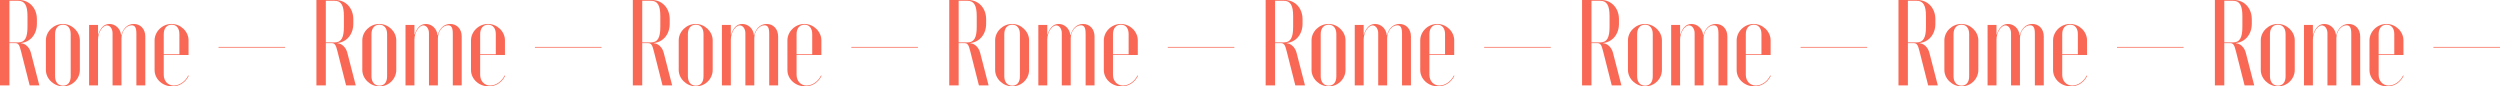
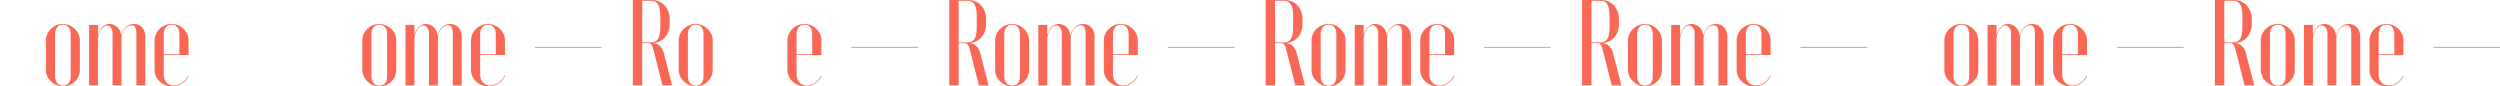
<svg xmlns="http://www.w3.org/2000/svg" width="2865" height="99" viewBox="0 0 2865 99" fill="none">
-   <path d="M0 0V97.88H10.781V49.43H17.221C21.002 49.43 22.262 51.11 24.222 59.232L34.023 97.88H45.084L35.423 60.492C33.883 54.331 28.983 49.71 24.082 49.57V49.29C34.863 48.17 42.284 39.208 42.284 27.305V21.984C42.284 9.382 33.743 0 21.702 0H0ZM31.503 30.806C31.503 43.129 28.562 48.59 21.002 48.59H10.781V0.84H20.582C28.422 0.84 31.503 6.161 31.503 18.484V30.806Z" fill="#F96855" />
  <path d="M72.054 27.445C61.553 27.445 52.592 36.127 52.592 46.209V80.236C52.592 90.318 61.833 99 72.334 99C82.835 99 91.516 90.458 91.516 80.236V46.209C91.516 36.127 82.415 27.445 72.054 27.445ZM72.194 28.286C77.654 28.286 81.015 32.346 81.015 39.068V87.378C81.015 94.239 77.794 98.16 72.194 98.16C66.593 98.16 63.093 93.959 63.093 87.378V39.068C63.093 32.487 66.593 28.286 72.194 28.286Z" fill="#F96855" />
  <path d="M139.068 40.328H138.788C138.088 32.767 132.208 27.445 125.347 27.445C118.906 27.445 114.846 32.487 112.606 39.628H112.326V28.566H102.105V97.88H112.326V45.089C112.326 37.248 117.646 29.126 122.547 29.126C126.187 29.126 128.987 33.047 128.987 38.088V97.88H139.208V43.969C139.208 35.847 144.809 28.986 150.829 28.986C154.75 28.986 156.29 31.786 156.29 38.648V97.88H166.511V41.728C166.511 33.327 161.05 27.445 153.349 27.445C146.069 27.445 140.888 32.767 139.068 40.328Z" fill="#F96855" />
  <path d="M177.154 46.349V80.236C177.154 90.598 186.255 99 197.456 99C205.576 99 212.577 94.519 216.357 86.817L215.657 86.537C212.577 93.259 205.576 98.02 199.136 98.02C192.415 98.02 187.655 92.839 187.655 85.697V63.013H216.077V46.209C216.077 36.127 207.116 27.445 196.615 27.445C186.115 27.445 177.154 36.127 177.154 46.349ZM187.655 62.173V39.068C187.655 32.487 191.155 28.286 196.755 28.286C202.216 28.286 205.576 32.346 205.576 39.068V62.173H187.655Z" fill="#F96855" />
-   <path d="M250.425 53.771V54.611H326.732V53.771H250.425Z" fill="#F96855" />
-   <path d="M362.61 0V97.88H373.391V49.43H379.831C383.612 49.43 384.872 51.11 386.832 59.232L396.633 97.88H407.694L398.033 60.492C396.493 54.331 391.592 49.71 386.692 49.57V49.29C397.473 48.17 404.893 39.208 404.893 27.305V21.984C404.893 9.382 396.353 0 384.312 0H362.61ZM394.113 30.806C394.113 43.129 391.172 48.59 383.612 48.59H373.391V0.84H383.192C391.032 0.84 394.113 6.161 394.113 18.484V30.806Z" fill="#F96855" />
  <path d="M434.664 27.445C424.163 27.445 415.202 36.127 415.202 46.209V80.236C415.202 90.318 424.443 99 434.944 99C445.444 99 454.125 90.458 454.125 80.236V46.209C454.125 36.127 445.024 27.445 434.664 27.445ZM434.804 28.286C440.264 28.286 443.624 32.346 443.624 39.068V87.378C443.624 94.239 440.404 98.16 434.804 98.16C429.203 98.16 425.703 93.959 425.703 87.378V39.068C425.703 32.487 429.203 28.286 434.804 28.286Z" fill="#F96855" />
  <path d="M501.678 40.328H501.398C500.698 32.767 494.817 27.445 487.957 27.445C481.516 27.445 477.456 32.487 475.216 39.628H474.936V28.566H464.715V97.88H474.936V45.089C474.936 37.248 480.256 29.126 485.157 29.126C488.797 29.126 491.597 33.047 491.597 38.088V97.88H501.818V43.969C501.818 35.847 507.418 28.986 513.439 28.986C517.359 28.986 518.9 31.786 518.9 38.648V97.88H529.12V41.728C529.12 33.327 523.66 27.445 515.959 27.445C508.679 27.445 503.498 32.767 501.678 40.328Z" fill="#F96855" />
  <path d="M539.764 46.349V80.236C539.764 90.598 548.864 99 560.065 99C568.186 99 575.187 94.519 578.967 86.817L578.267 86.537C575.187 93.259 568.186 98.02 561.745 98.02C555.025 98.02 550.264 92.839 550.264 85.697V63.013H578.687V46.209C578.687 36.127 569.726 27.445 559.225 27.445C548.724 27.445 539.764 36.127 539.764 46.349ZM550.264 62.173V39.068C550.264 32.487 553.765 28.286 559.365 28.286C564.826 28.286 568.186 32.346 568.186 39.068V62.173H550.264Z" fill="#F96855" />
  <path d="M613.035 53.771V54.611H689.341V53.771H613.035Z" fill="#F96855" />
  <path d="M725.22 0V97.88H736V49.43H742.441C746.221 49.43 747.482 51.11 749.442 59.232L759.243 97.88H770.303L760.643 60.492C759.103 54.331 754.202 49.71 749.302 49.57V49.29C760.083 48.17 767.503 39.208 767.503 27.305V21.984C767.503 9.382 758.962 0 746.921 0H725.22ZM756.722 30.806C756.722 43.129 753.782 48.59 746.221 48.59H736V0.84H745.801C753.642 0.84 756.722 6.161 756.722 18.484V30.806Z" fill="#F96855" />
  <path d="M797.273 27.445C786.772 27.445 777.812 36.127 777.812 46.209V80.236C777.812 90.318 787.052 99 797.553 99C808.054 99 816.735 90.458 816.735 80.236V46.209C816.735 36.127 807.634 27.445 797.273 27.445ZM797.413 28.286C802.874 28.286 806.234 32.346 806.234 39.068V87.378C806.234 94.239 803.014 98.16 797.413 98.16C791.813 98.16 788.313 93.959 788.313 87.378V39.068C788.313 32.487 791.813 28.286 797.413 28.286Z" fill="#F96855" />
-   <path d="M864.288 40.328H864.008C863.308 32.767 857.427 27.445 850.567 27.445C844.126 27.445 840.066 32.487 837.825 39.628H837.545V28.566H827.325V97.88H837.545V45.089C837.545 37.248 842.866 29.126 847.766 29.126C851.407 29.126 854.207 33.047 854.207 38.088V97.88H864.428V43.969C864.428 35.847 870.028 28.986 876.049 28.986C879.969 28.986 881.509 31.786 881.509 38.648V97.88H891.73V41.728C891.73 33.327 886.27 27.445 878.569 27.445C871.288 27.445 866.108 32.767 864.288 40.328Z" fill="#F96855" />
  <path d="M902.373 46.349V80.236C902.373 90.598 911.474 99 922.675 99C930.796 99 937.796 94.519 941.577 86.817L940.877 86.537C937.796 93.259 930.796 98.02 924.355 98.02C917.635 98.02 912.874 92.839 912.874 85.697V63.013H941.297V46.209C941.297 36.127 932.336 27.445 921.835 27.445C911.334 27.445 902.373 36.127 902.373 46.349ZM912.874 62.173V39.068C912.874 32.487 916.374 28.286 921.975 28.286C927.435 28.286 930.796 32.346 930.796 39.068V62.173H912.874Z" fill="#F96855" />
  <path d="M975.645 53.771V54.611H1051.95V53.771H975.645Z" fill="#F96855" />
  <path d="M1087.83 0V97.88H1098.61V49.43H1105.05C1108.83 49.43 1110.09 51.11 1112.05 59.232L1121.85 97.88H1132.91L1123.25 60.492C1121.71 54.331 1116.81 49.71 1111.91 49.57V49.29C1122.69 48.17 1130.11 39.208 1130.11 27.305V21.984C1130.11 9.382 1121.57 0 1109.53 0H1087.83ZM1119.33 30.806C1119.33 43.129 1116.39 48.59 1108.83 48.59H1098.61V0.84H1108.41C1116.25 0.84 1119.33 6.161 1119.33 18.484V30.806Z" fill="#F96855" />
  <path d="M1159.88 27.445C1149.38 27.445 1140.42 36.127 1140.42 46.209V80.236C1140.42 90.318 1149.66 99 1160.16 99C1170.66 99 1179.34 90.458 1179.34 80.236V46.209C1179.34 36.127 1170.24 27.445 1159.88 27.445ZM1160.02 28.286C1165.48 28.286 1168.84 32.346 1168.84 39.068V87.378C1168.84 94.239 1165.62 98.16 1160.02 98.16C1154.42 98.16 1150.92 93.959 1150.92 87.378V39.068C1150.92 32.487 1154.42 28.286 1160.02 28.286Z" fill="#F96855" />
  <path d="M1226.9 40.328H1226.62C1225.92 32.767 1220.04 27.445 1213.18 27.445C1206.74 27.445 1202.68 32.487 1200.44 39.628H1200.16V28.566H1189.93V97.88H1200.16V45.089C1200.16 37.248 1205.48 29.126 1210.38 29.126C1214.02 29.126 1216.82 33.047 1216.82 38.088V97.88H1227.04V43.969C1227.04 35.847 1232.64 28.986 1238.66 28.986C1242.58 28.986 1244.12 31.786 1244.12 38.648V97.88H1254.34V41.728C1254.34 33.327 1248.88 27.445 1241.18 27.445C1233.9 27.445 1228.72 32.767 1226.9 40.328Z" fill="#F96855" />
  <path d="M1264.98 46.349V80.236C1264.98 90.598 1274.08 99 1285.28 99C1293.41 99 1300.41 94.519 1304.19 86.817L1303.49 86.537C1300.41 93.259 1293.41 98.02 1286.96 98.02C1280.24 98.02 1275.48 92.839 1275.48 85.697V63.013H1303.91V46.209C1303.91 36.127 1294.95 27.445 1284.44 27.445C1273.94 27.445 1264.98 36.127 1264.98 46.349ZM1275.48 62.173V39.068C1275.48 32.487 1278.98 28.286 1284.58 28.286C1290.05 28.286 1293.41 32.346 1293.41 39.068V62.173H1275.48Z" fill="#F96855" />
  <path d="M1338.25 53.771V54.611H1414.56V53.771H1338.25Z" fill="#F96855" />
  <path d="M1450.44 0V97.88H1461.22V49.43H1467.66C1471.44 49.43 1472.7 51.11 1474.66 59.232L1484.46 97.88H1495.52L1485.86 60.492C1484.32 54.331 1479.42 49.71 1474.52 49.57V49.29C1485.3 48.17 1492.72 39.208 1492.72 27.305V21.984C1492.72 9.382 1484.18 0 1472.14 0H1450.44ZM1481.94 30.806C1481.94 43.129 1479 48.59 1471.44 48.59H1461.22V0.84H1471.02C1478.86 0.84 1481.94 6.161 1481.94 18.484V30.806Z" fill="#F96855" />
  <path d="M1522.49 27.445C1511.99 27.445 1503.03 36.127 1503.03 46.209V80.236C1503.03 90.318 1512.27 99 1522.77 99C1533.27 99 1541.95 90.458 1541.95 80.236V46.209C1541.95 36.127 1532.85 27.445 1522.49 27.445ZM1522.63 28.286C1528.09 28.286 1531.45 32.346 1531.45 39.068V87.378C1531.45 94.239 1528.23 98.16 1522.63 98.16C1517.03 98.16 1513.53 93.959 1513.53 87.378V39.068C1513.53 32.487 1517.03 28.286 1522.63 28.286Z" fill="#F96855" />
  <path d="M1589.51 40.328H1589.23C1588.53 32.767 1582.65 27.445 1575.79 27.445C1569.35 27.445 1565.29 32.487 1563.04 39.628H1562.76V28.566H1552.54V97.88H1562.76V45.089C1562.76 37.248 1568.09 29.126 1572.99 29.126C1576.63 29.126 1579.43 33.047 1579.43 38.088V97.88H1589.65V43.969C1589.65 35.847 1595.25 28.986 1601.27 28.986C1605.19 28.986 1606.73 31.786 1606.73 38.648V97.88H1616.95V41.728C1616.95 33.327 1611.49 27.445 1603.79 27.445C1596.51 27.445 1591.33 32.767 1589.51 40.328Z" fill="#F96855" />
  <path d="M1627.59 46.349V80.236C1627.59 90.598 1636.69 99 1647.89 99C1656.02 99 1663.02 94.519 1666.8 86.817L1666.1 86.537C1663.02 93.259 1656.02 98.02 1649.57 98.02C1642.85 98.02 1638.09 92.839 1638.09 85.697V63.013H1666.52V46.209C1666.52 36.127 1657.56 27.445 1647.05 27.445C1636.55 27.445 1627.59 36.127 1627.59 46.349ZM1638.09 62.173V39.068C1638.09 32.487 1641.59 28.286 1647.19 28.286C1652.65 28.286 1656.02 32.346 1656.02 39.068V62.173H1638.09Z" fill="#F96855" />
  <path d="M1700.86 53.771V54.611H1777.17V53.771H1700.86Z" fill="#F96855" />
  <path d="M1813.05 0V97.88H1823.83V49.43H1830.27C1834.05 49.43 1835.31 51.11 1837.27 59.232L1847.07 97.88H1858.13L1848.47 60.492C1846.93 54.331 1842.03 49.71 1837.13 49.57V49.29C1847.91 48.17 1855.33 39.208 1855.33 27.305V21.984C1855.33 9.382 1846.79 0 1834.75 0H1813.05ZM1844.55 30.806C1844.55 43.129 1841.61 48.59 1834.05 48.59H1823.83V0.84H1833.63C1841.47 0.84 1844.55 6.161 1844.55 18.484V30.806Z" fill="#F96855" />
  <path d="M1885.1 27.445C1874.6 27.445 1865.64 36.127 1865.64 46.209V80.236C1865.64 90.318 1874.88 99 1885.38 99C1895.88 99 1904.56 90.458 1904.56 80.236V46.209C1904.56 36.127 1895.46 27.445 1885.1 27.445ZM1885.24 28.286C1890.7 28.286 1894.06 32.346 1894.06 39.068V87.378C1894.06 94.239 1890.84 98.16 1885.24 98.16C1879.64 98.16 1876.14 93.959 1876.14 87.378V39.068C1876.14 32.487 1879.64 28.286 1885.24 28.286Z" fill="#F96855" />
  <path d="M1952.12 40.328H1951.84C1951.14 32.767 1945.26 27.445 1938.4 27.445C1931.96 27.445 1927.89 32.487 1925.65 39.628H1925.37V28.566H1915.15V97.88H1925.37V45.089C1925.37 37.248 1930.7 29.126 1935.6 29.126C1939.24 29.126 1942.04 33.047 1942.04 38.088V97.88H1952.26V43.969C1952.26 35.847 1957.86 28.986 1963.88 28.986C1967.8 28.986 1969.34 31.786 1969.34 38.648V97.88H1979.56V41.728C1979.56 33.327 1974.1 27.445 1966.4 27.445C1959.12 27.445 1953.94 32.767 1952.12 40.328Z" fill="#F96855" />
  <path d="M1990.2 46.349V80.236C1990.2 90.598 1999.3 99 2010.5 99C2018.62 99 2025.63 94.519 2029.41 86.817L2028.71 86.537C2025.63 93.259 2018.63 98.02 2012.18 98.02C2005.46 98.02 2000.7 92.839 2000.7 85.697V63.013H2029.13V46.209C2029.13 36.127 2020.17 27.445 2009.66 27.445C1999.16 27.445 1990.2 36.127 1990.2 46.349ZM2000.7 62.173V39.068C2000.7 32.487 2004.2 28.286 2009.8 28.286C2015.26 28.286 2018.62 32.346 2018.62 39.068V62.173H2000.7Z" fill="#F96855" />
  <path d="M2063.47 53.771V54.611H2139.78V53.771H2063.47Z" fill="#F96855" />
-   <path d="M2175.66 0V97.88H2186.44V49.43H2192.88C2196.66 49.43 2197.92 51.11 2199.88 59.232L2209.68 97.88H2220.74L2211.08 60.492C2209.54 54.331 2204.64 49.71 2199.74 49.57V49.29C2210.52 48.17 2217.94 39.208 2217.94 27.305V21.984C2217.94 9.382 2209.4 0 2197.36 0H2175.66ZM2207.16 30.806C2207.16 43.129 2204.22 48.59 2196.66 48.59H2186.44V0.84H2196.24C2204.08 0.84 2207.16 6.161 2207.16 18.484V30.806Z" fill="#F96855" />
  <path d="M2247.71 27.445C2237.21 27.445 2228.25 36.127 2228.25 46.209V80.236C2228.25 90.318 2237.49 99 2247.99 99C2258.49 99 2267.17 90.458 2267.17 80.236V46.209C2267.17 36.127 2258.07 27.445 2247.71 27.445ZM2247.85 28.286C2253.31 28.286 2256.67 32.346 2256.67 39.068V87.378C2256.67 94.239 2253.45 98.16 2247.85 98.16C2242.25 98.16 2238.75 93.959 2238.75 87.378V39.068C2238.75 32.487 2242.25 28.286 2247.85 28.286Z" fill="#F96855" />
  <path d="M2314.73 40.328H2314.45C2313.75 32.767 2307.87 27.445 2301.01 27.445C2294.57 27.445 2290.5 32.487 2288.26 39.628H2287.98V28.566H2277.76V97.88H2287.98V45.089C2287.98 37.248 2293.3 29.126 2298.21 29.126C2301.85 29.126 2304.65 33.047 2304.65 38.088V97.88H2314.87V43.969C2314.87 35.847 2320.47 28.986 2326.49 28.986C2330.41 28.986 2331.95 31.786 2331.95 38.648V97.88H2342.17V41.728C2342.17 33.327 2336.71 27.445 2329.01 27.445C2321.73 27.445 2316.55 32.767 2314.73 40.328Z" fill="#F96855" />
  <path d="M2352.81 46.349V80.236C2352.81 90.598 2361.91 99 2373.11 99C2381.23 99 2388.24 94.519 2392.02 86.817L2391.32 86.537C2388.24 93.259 2381.23 98.02 2374.79 98.02C2368.07 98.02 2363.31 92.839 2363.31 85.697V63.013H2391.74V46.209C2391.74 36.127 2382.78 27.445 2372.27 27.445C2361.77 27.445 2352.81 36.127 2352.81 46.349ZM2363.31 62.173V39.068C2363.31 32.487 2366.81 28.286 2372.41 28.286C2377.87 28.286 2381.23 32.346 2381.23 39.068V62.173H2363.31Z" fill="#F96855" />
  <path d="M2426.08 53.771V54.611H2502.39V53.771H2426.08Z" fill="#F96855" />
  <path d="M2538.27 0V97.88H2549.05V49.43H2555.49C2559.27 49.43 2560.53 51.11 2562.49 59.232L2572.29 97.88H2583.35L2573.69 60.492C2572.15 54.331 2567.25 49.71 2562.35 49.57V49.29C2573.13 48.17 2580.55 39.208 2580.55 27.305V21.984C2580.55 9.382 2572.01 0 2559.97 0H2538.27ZM2569.77 30.806C2569.77 43.129 2566.83 48.59 2559.27 48.59H2549.05V0.84H2558.85C2566.69 0.84 2569.77 6.161 2569.77 18.484V30.806Z" fill="#F96855" />
  <path d="M2610.32 27.445C2599.82 27.445 2590.86 36.127 2590.86 46.209V80.236C2590.86 90.318 2600.1 99 2610.6 99C2621.1 99 2629.78 90.458 2629.78 80.236V46.209C2629.78 36.127 2620.68 27.445 2610.32 27.445ZM2610.46 28.286C2615.92 28.286 2619.28 32.346 2619.28 39.068V87.378C2619.28 94.239 2616.06 98.16 2610.46 98.16C2604.86 98.16 2601.36 93.959 2601.36 87.378V39.068C2601.36 32.487 2604.86 28.286 2610.46 28.286Z" fill="#F96855" />
  <path d="M2677.34 40.328H2677.06C2676.36 32.767 2670.48 27.445 2663.62 27.445C2657.17 27.445 2653.11 32.487 2650.87 39.628H2650.59V28.566H2640.37V97.88H2650.59V45.089C2650.59 37.248 2655.91 29.126 2660.82 29.126C2664.46 29.126 2667.26 33.047 2667.26 38.088V97.88H2677.48V43.969C2677.48 35.847 2683.08 28.986 2689.1 28.986C2693.02 28.986 2694.56 31.786 2694.56 38.648V97.88H2704.78V41.728C2704.78 33.327 2699.32 27.445 2691.62 27.445C2684.34 27.445 2679.16 32.767 2677.34 40.328Z" fill="#F96855" />
  <path d="M2715.42 46.349V80.236C2715.42 90.598 2724.52 99 2735.72 99C2743.84 99 2750.85 94.519 2754.63 86.817L2753.93 86.537C2750.85 93.259 2743.84 98.02 2737.4 98.02C2730.68 98.02 2725.92 92.839 2725.92 85.697V63.013H2754.35V46.209C2754.35 36.127 2745.38 27.445 2734.88 27.445C2724.38 27.445 2715.42 36.127 2715.42 46.349ZM2725.92 62.173V39.068C2725.92 32.487 2729.42 28.286 2735.02 28.286C2740.48 28.286 2743.84 32.346 2743.84 39.068V62.173H2725.92Z" fill="#F96855" />
  <path d="M2788.69 53.771V54.611H2865V53.771H2788.69Z" fill="#F96855" />
</svg>